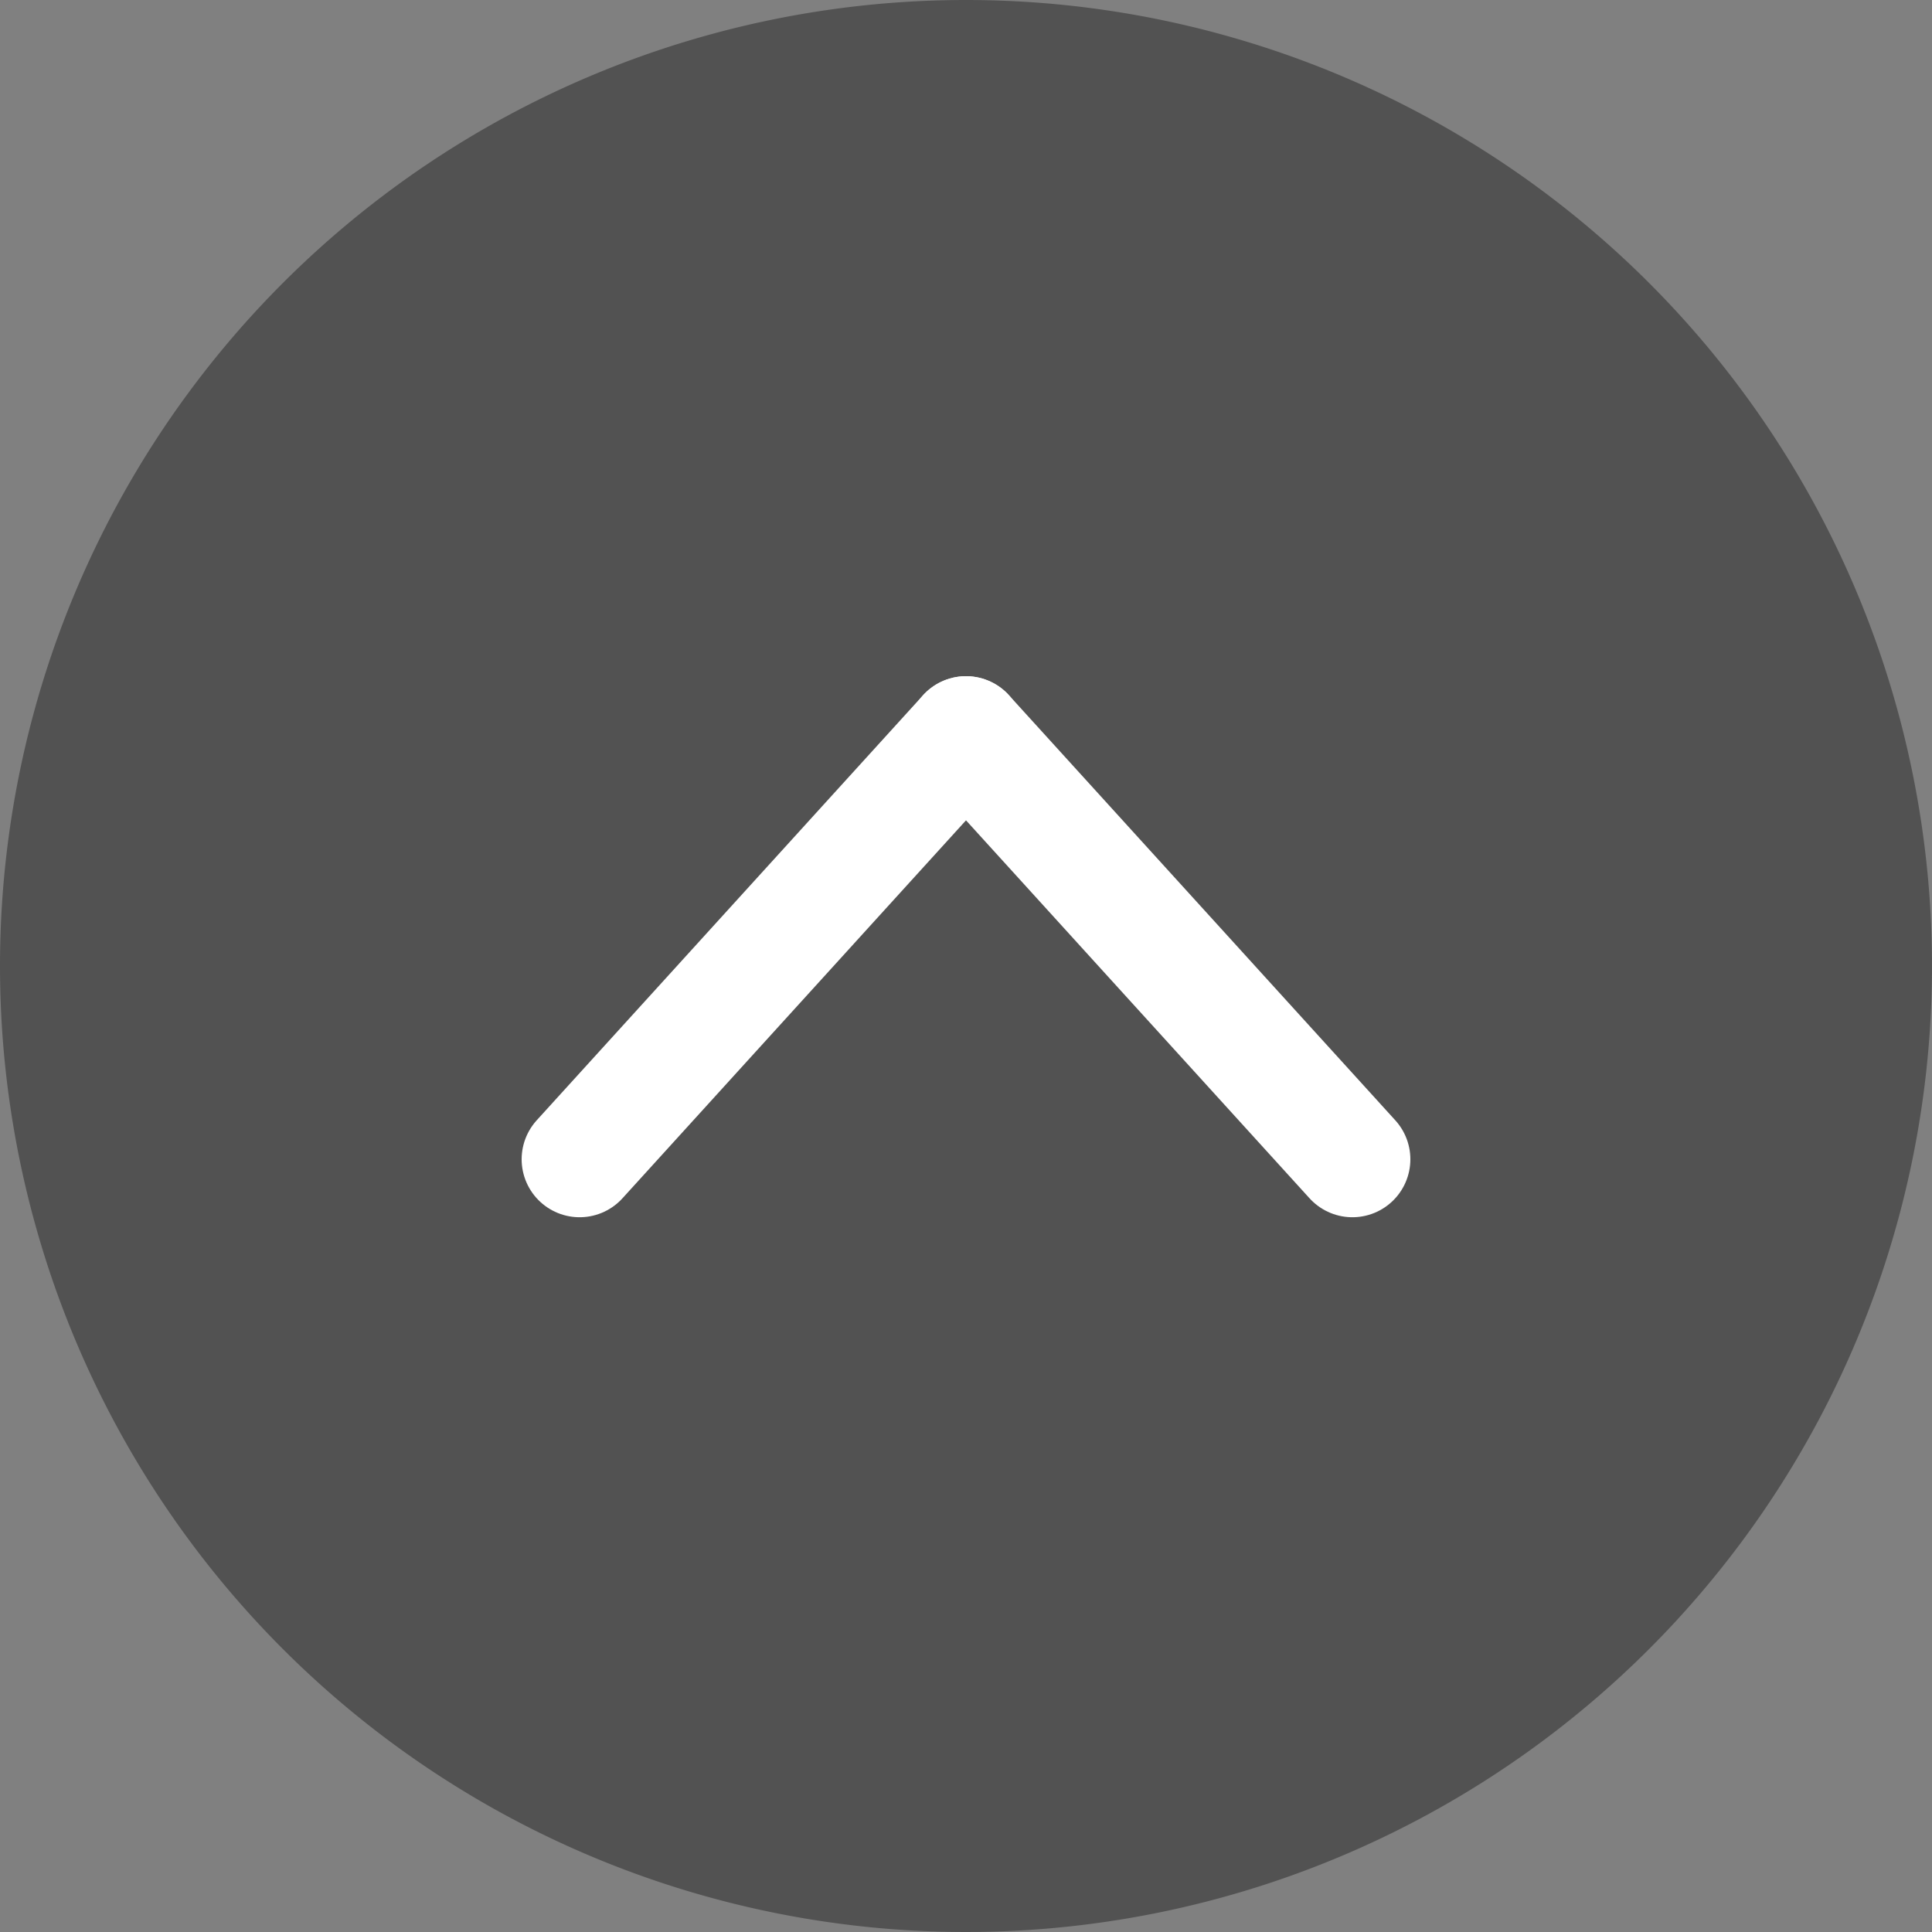
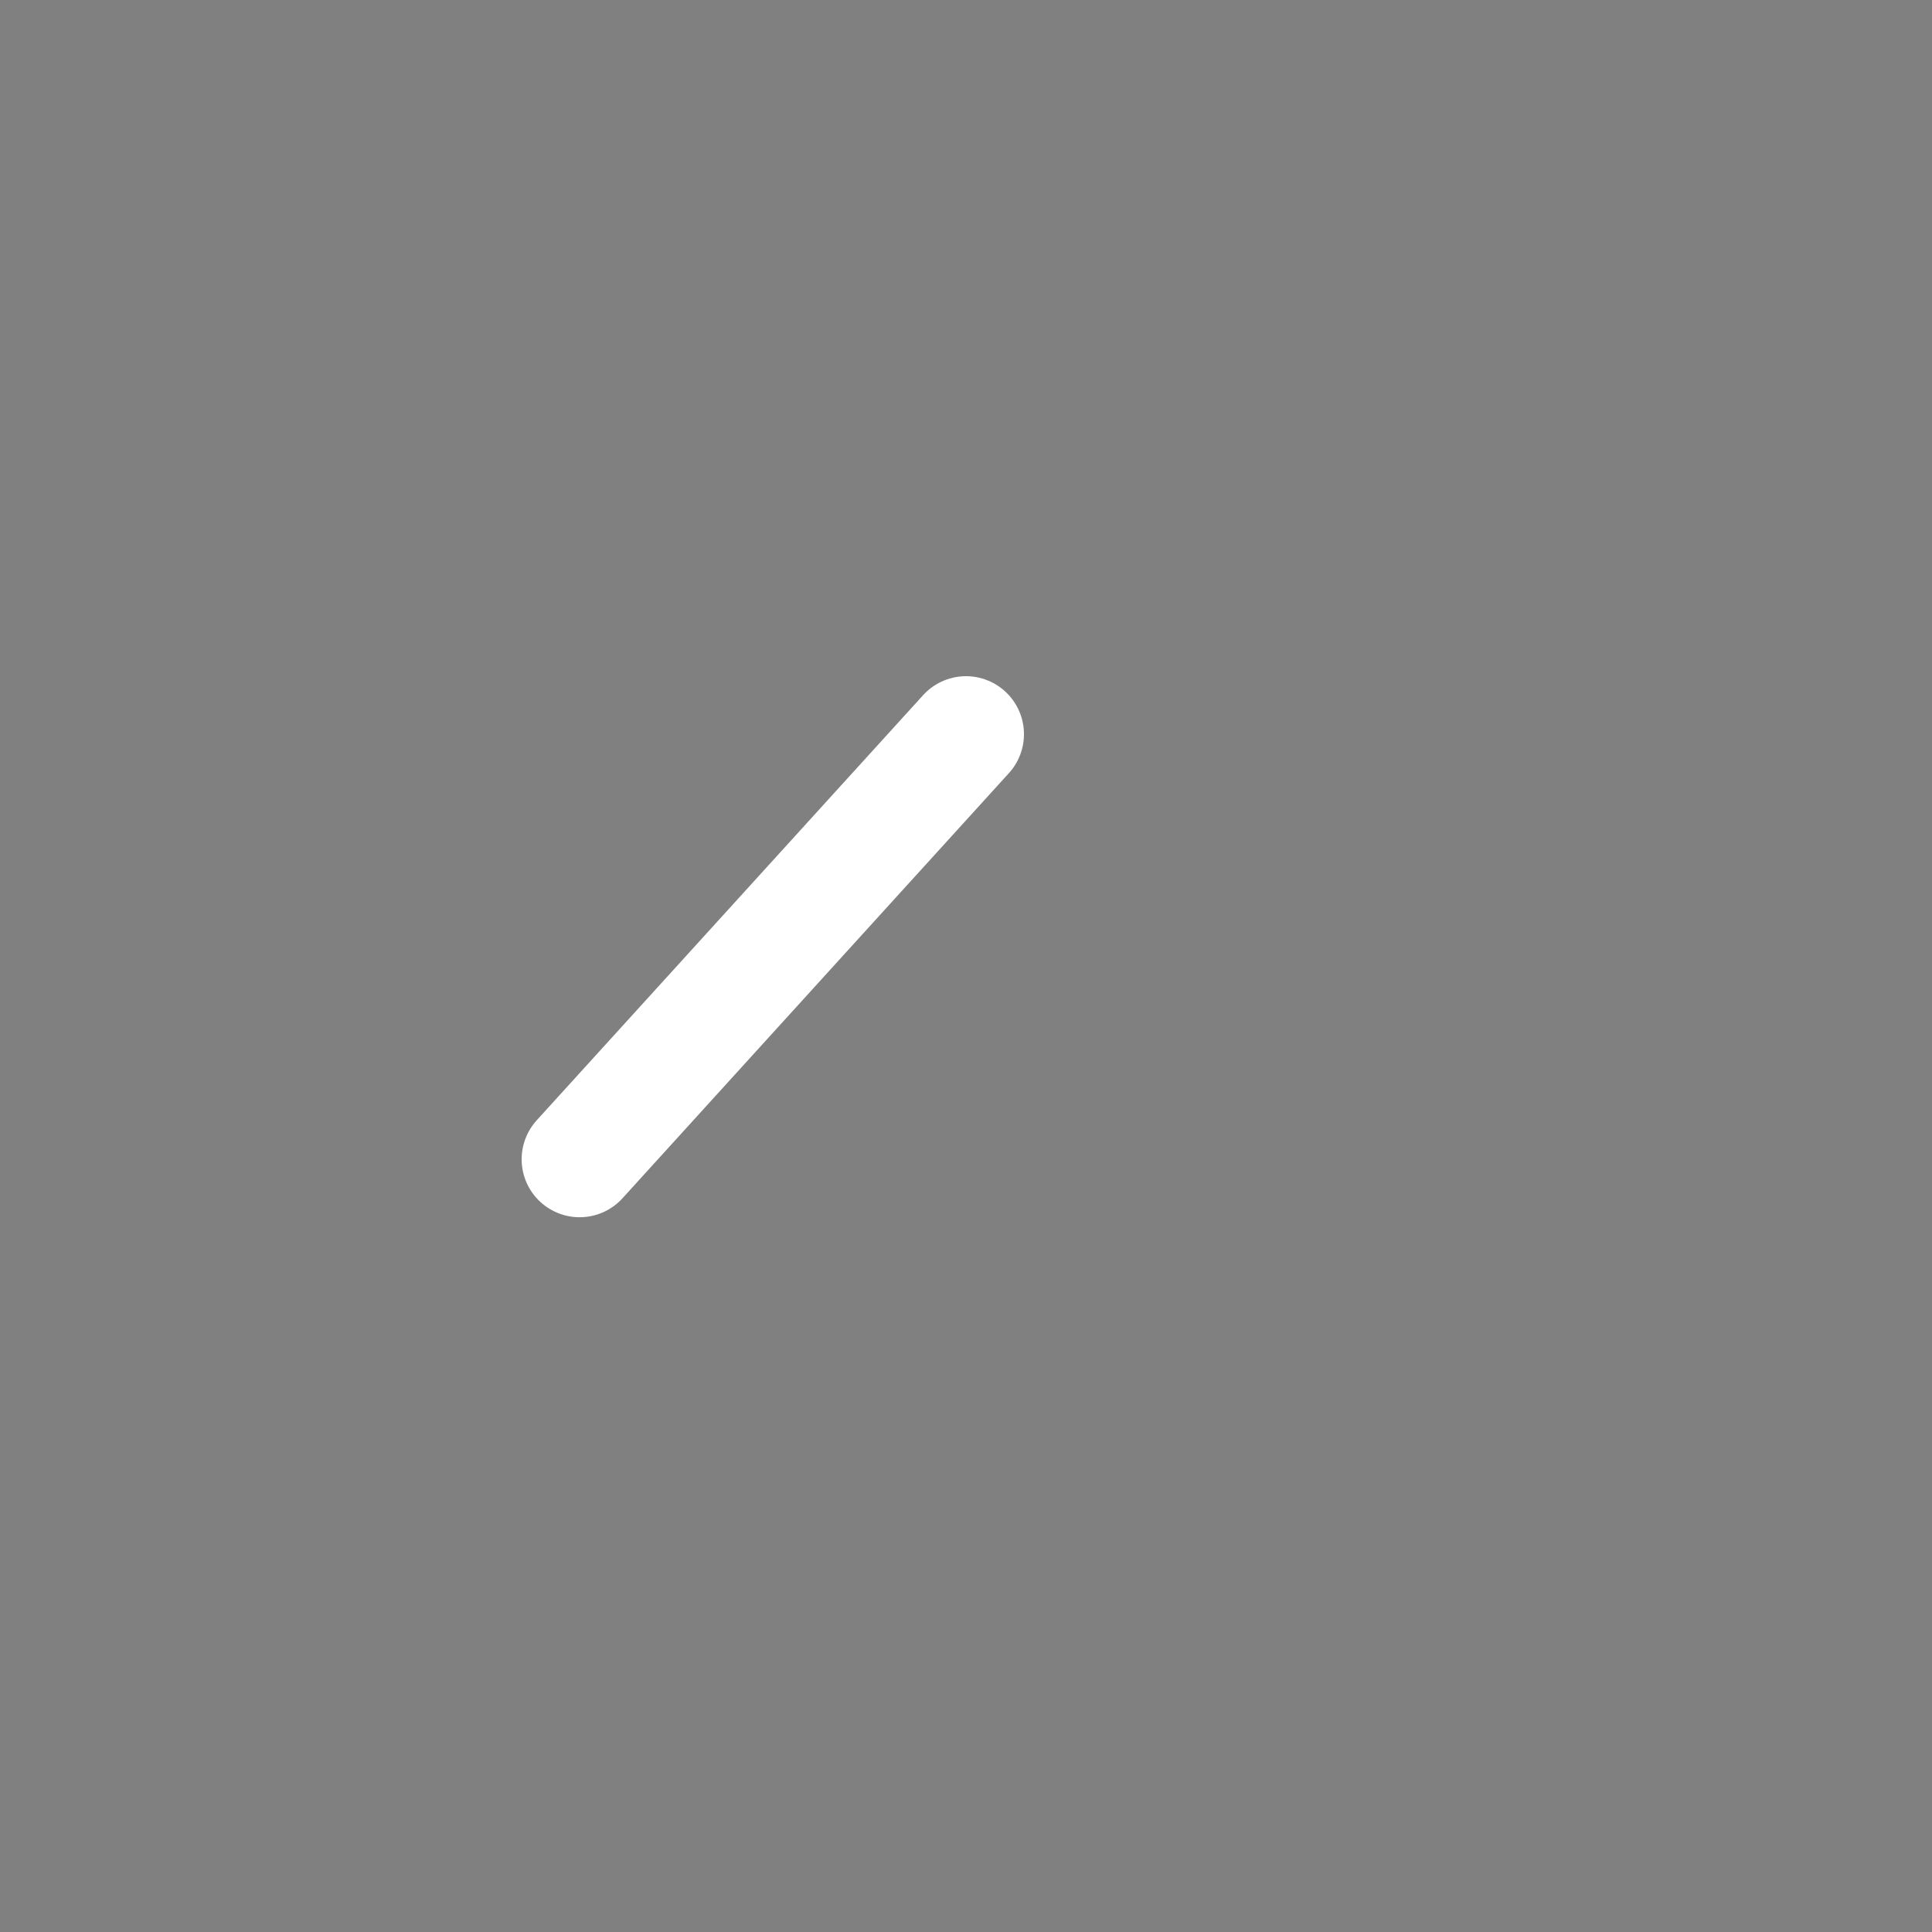
<svg xmlns="http://www.w3.org/2000/svg" width="50" height="50" viewBox="0 0 50 50">
  <rect x="0" y="0" width="50" height="50" fill="#808080" stroke="none" />
  <g id="グループ_22" data-name="グループ 22" transform="translate(-1273 -2506)">
-     <path id="パス_68" data-name="パス 68" d="M25,0A25,25,0,1,1,0,25,25,25,0,0,1,25,0Z" transform="translate(1273 2506)" fill="#525252" />
+     <path id="パス_68" data-name="パス 68" d="M25,0Z" transform="translate(1273 2506)" fill="#525252" />
    <line id="線_16" data-name="線 16" y1="11.002" x2="10" transform="translate(1288 2525)" fill="none" stroke="#fff" stroke-linecap="round" stroke-width="3" />
-     <line id="線_17" data-name="線 17" x1="10" y1="11.002" transform="translate(1298 2525)" fill="none" stroke="#fff" stroke-linecap="round" stroke-width="3" />
  </g>
</svg>